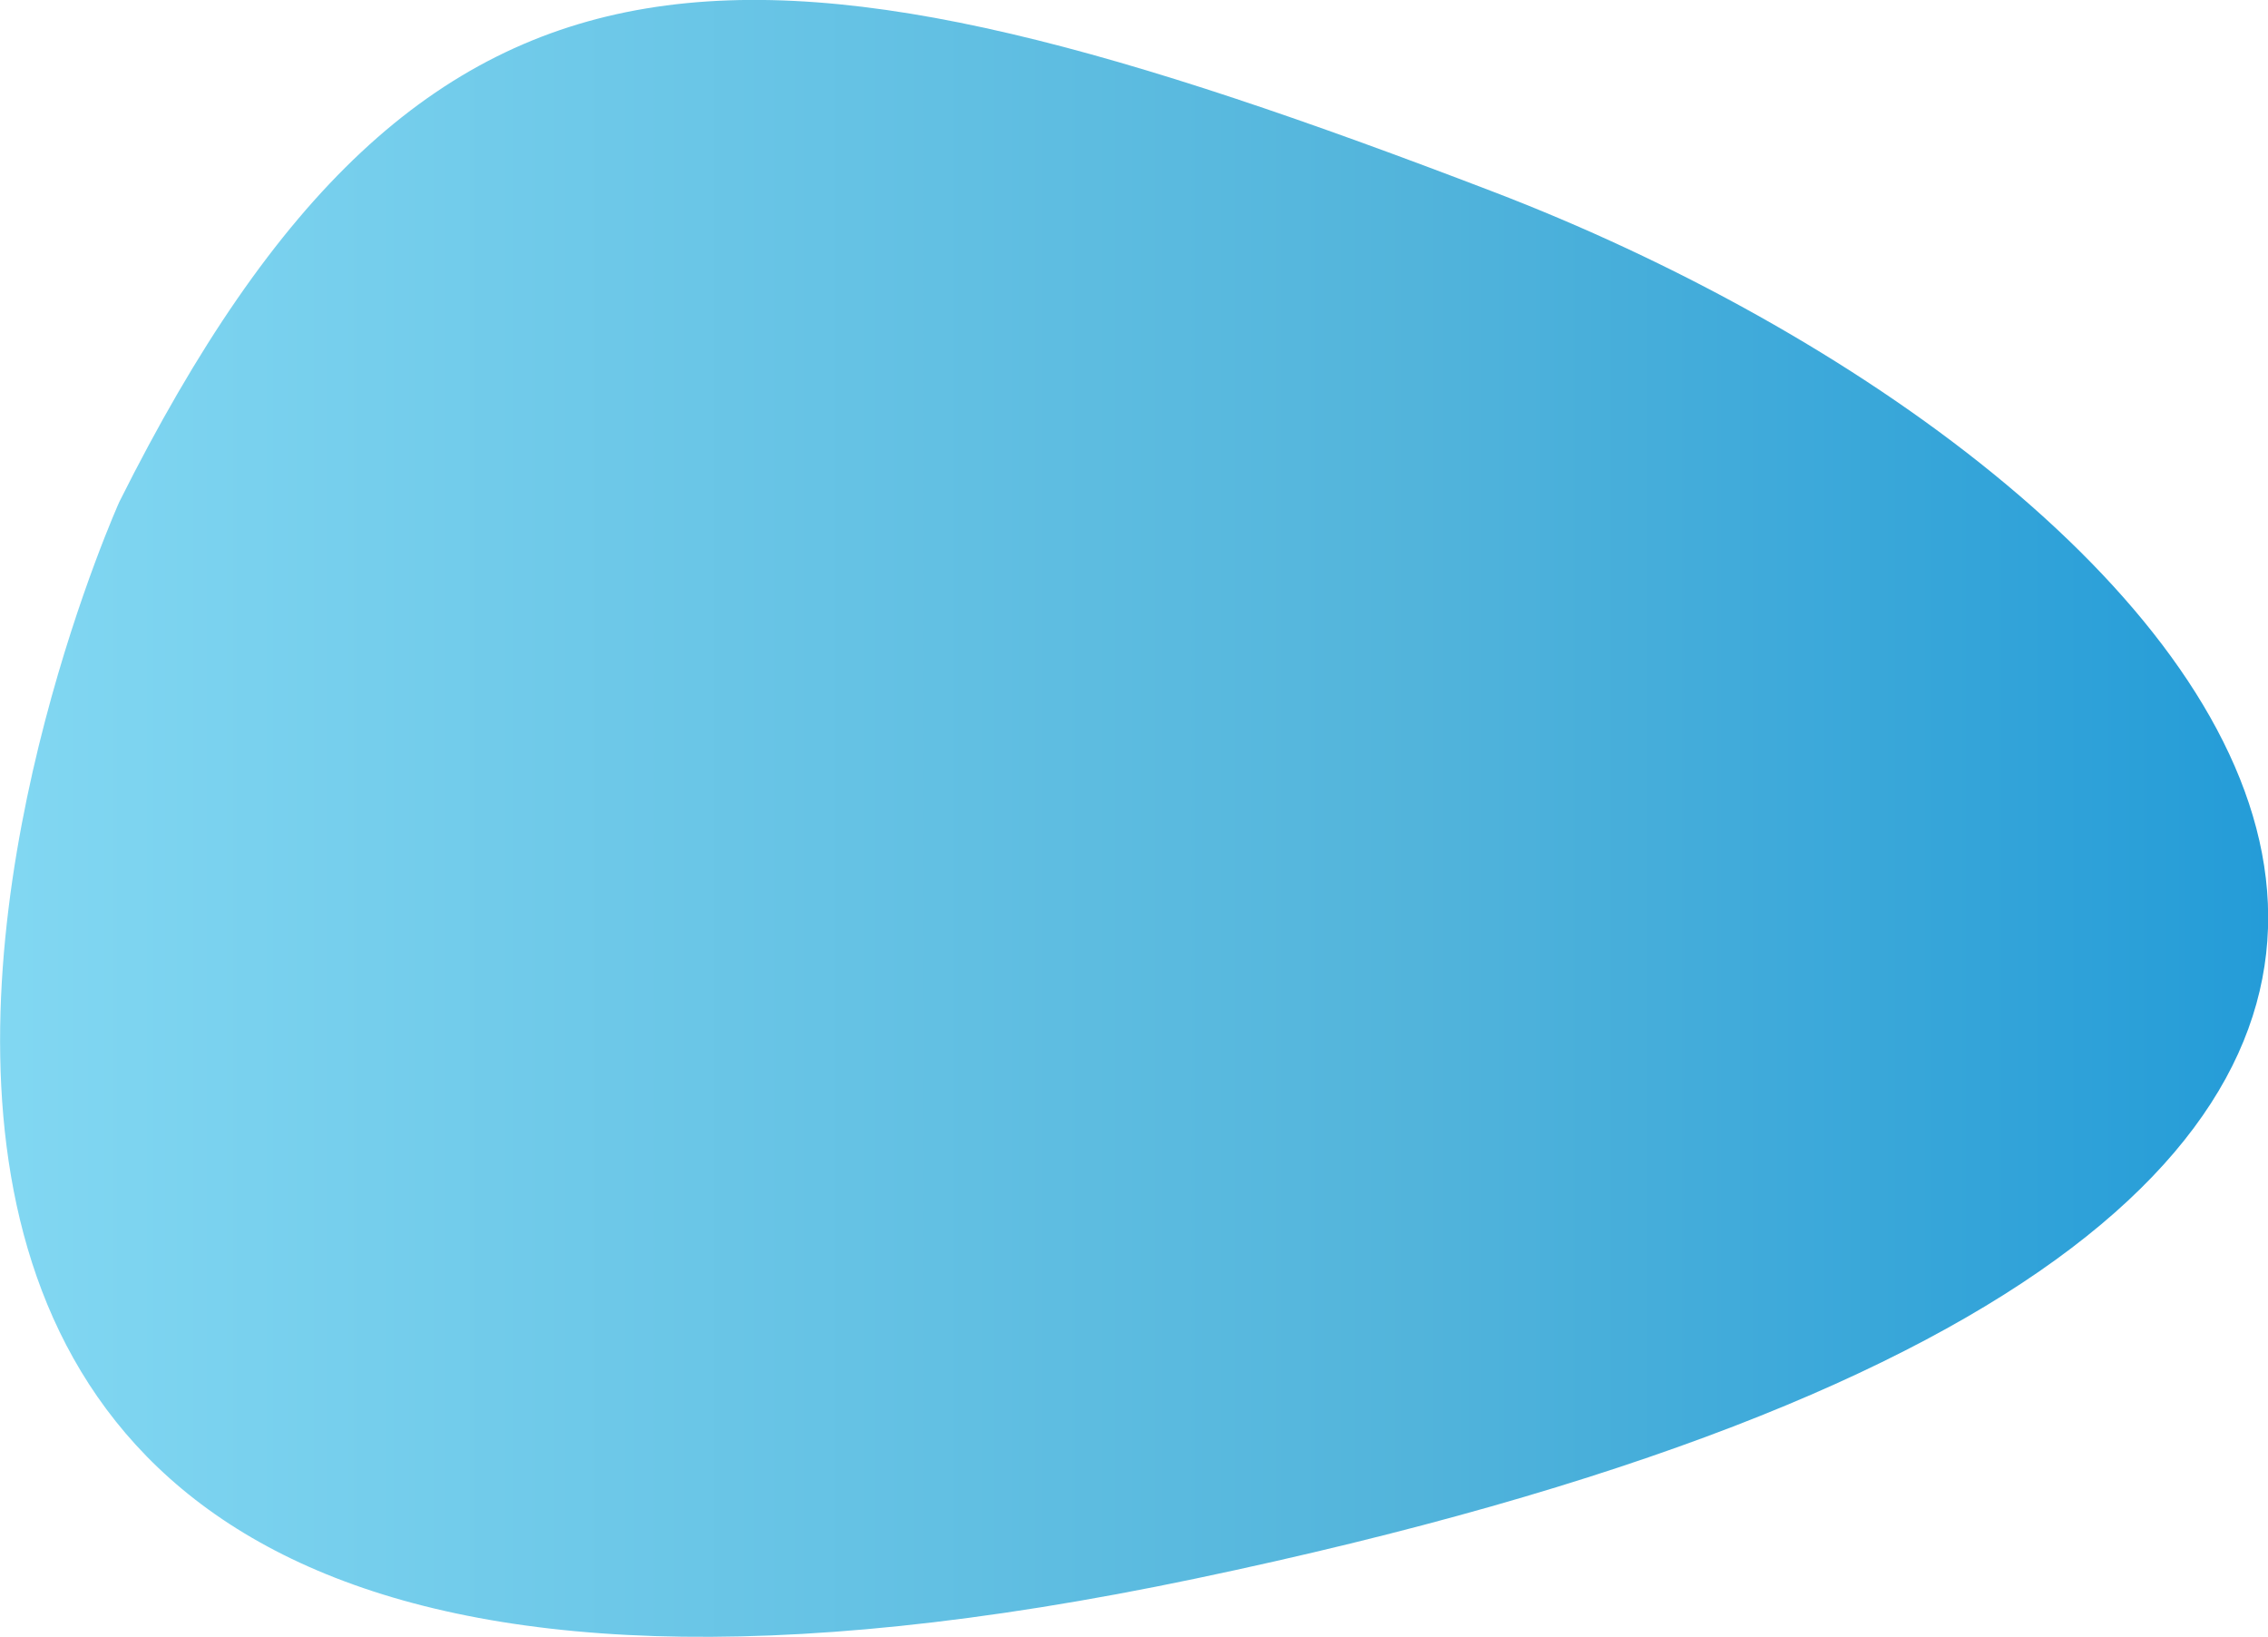
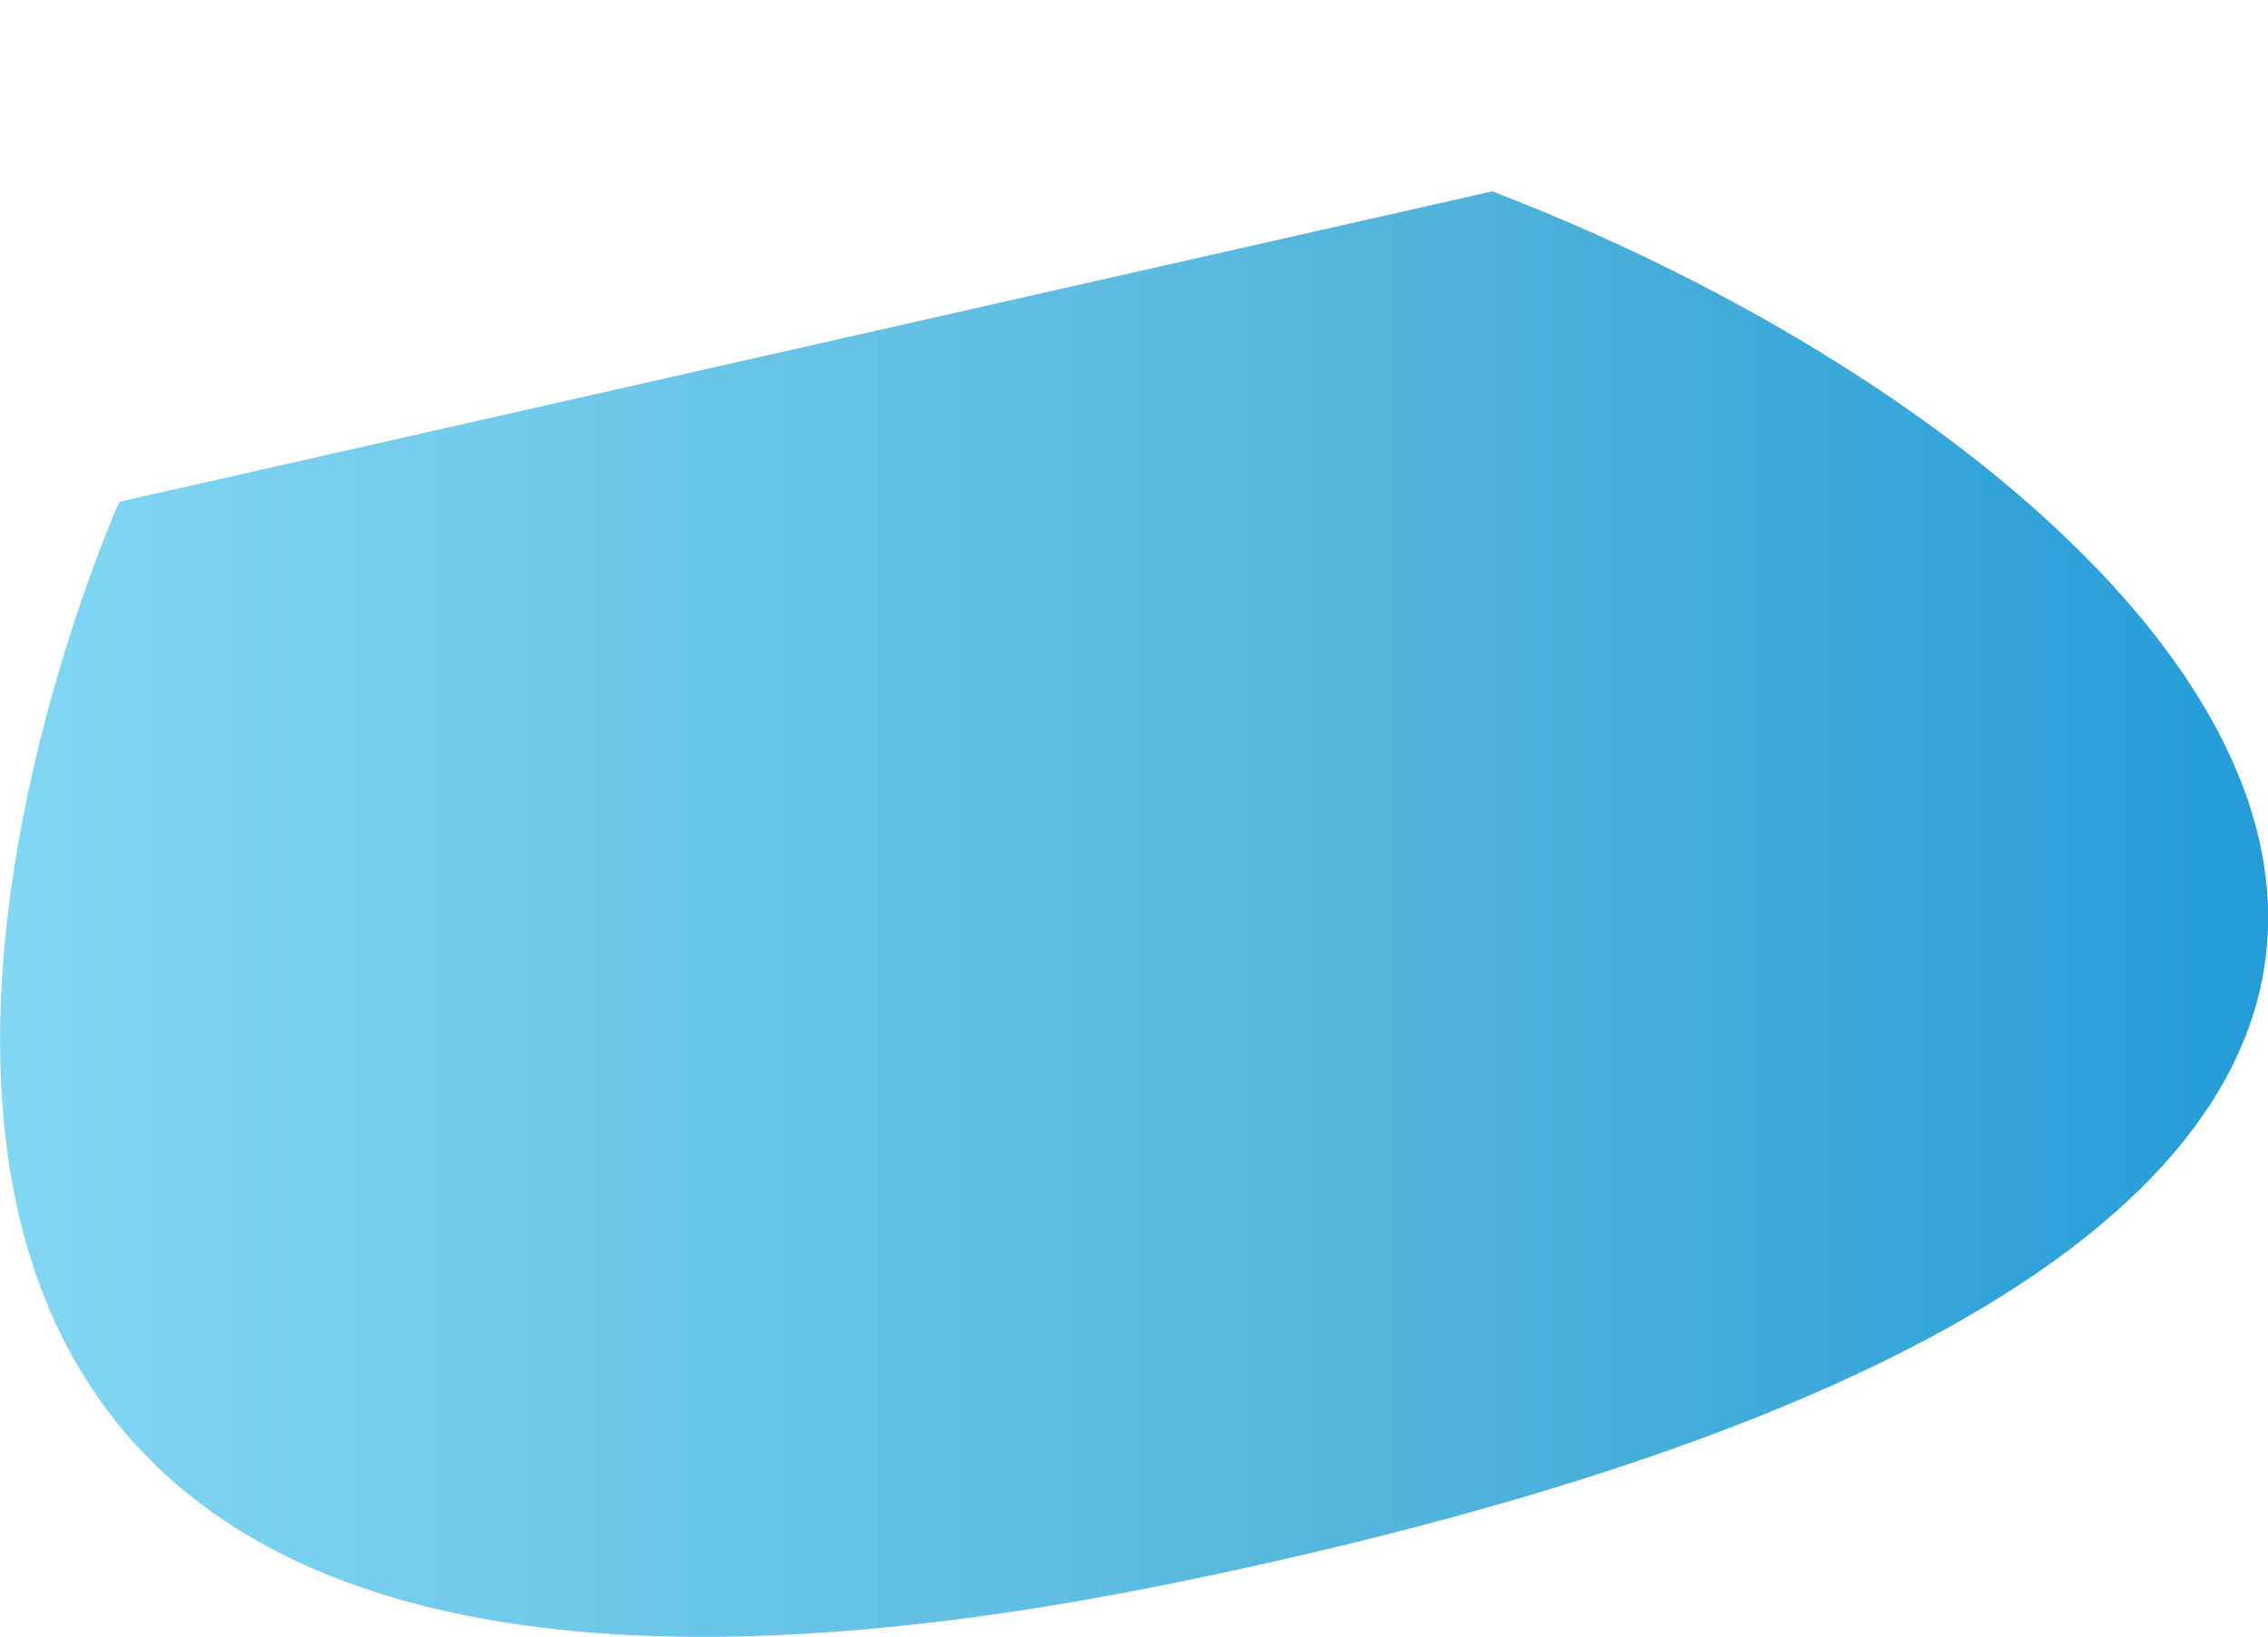
<svg xmlns="http://www.w3.org/2000/svg" version="1.1" id="Calque_1" x="0px" y="0px" viewBox="0 0 794.3 573.1" style="enable-background:new 0 0 794.3 573.1;" xml:space="preserve">
  <style type="text/css"> .st0{fill:url(#SVGID_1_);} </style>
  <linearGradient id="SVGID_1_" gradientUnits="userSpaceOnUse" x1="3.250252e-02" y1="289.454" x2="794.363" y2="289.454" gradientTransform="matrix(1 0 0 -1 0 576)">
    <stop offset="5.697218e-03" style="stop-color:#81D7F2" />
    <stop offset="0.624" style="stop-color:#52B4DB" />
    <stop offset="1" style="stop-color:#249CD8" />
  </linearGradient>
-   <path class="st0" d="M41.8,175.7c0,0-226.9,503.6,377,377S776,163.9,522.6,67C264.9-31.7,150.4-41.3,41.8,175.7z" />
+   <path class="st0" d="M41.8,175.7c0,0-226.9,503.6,377,377S776,163.9,522.6,67z" />
</svg>